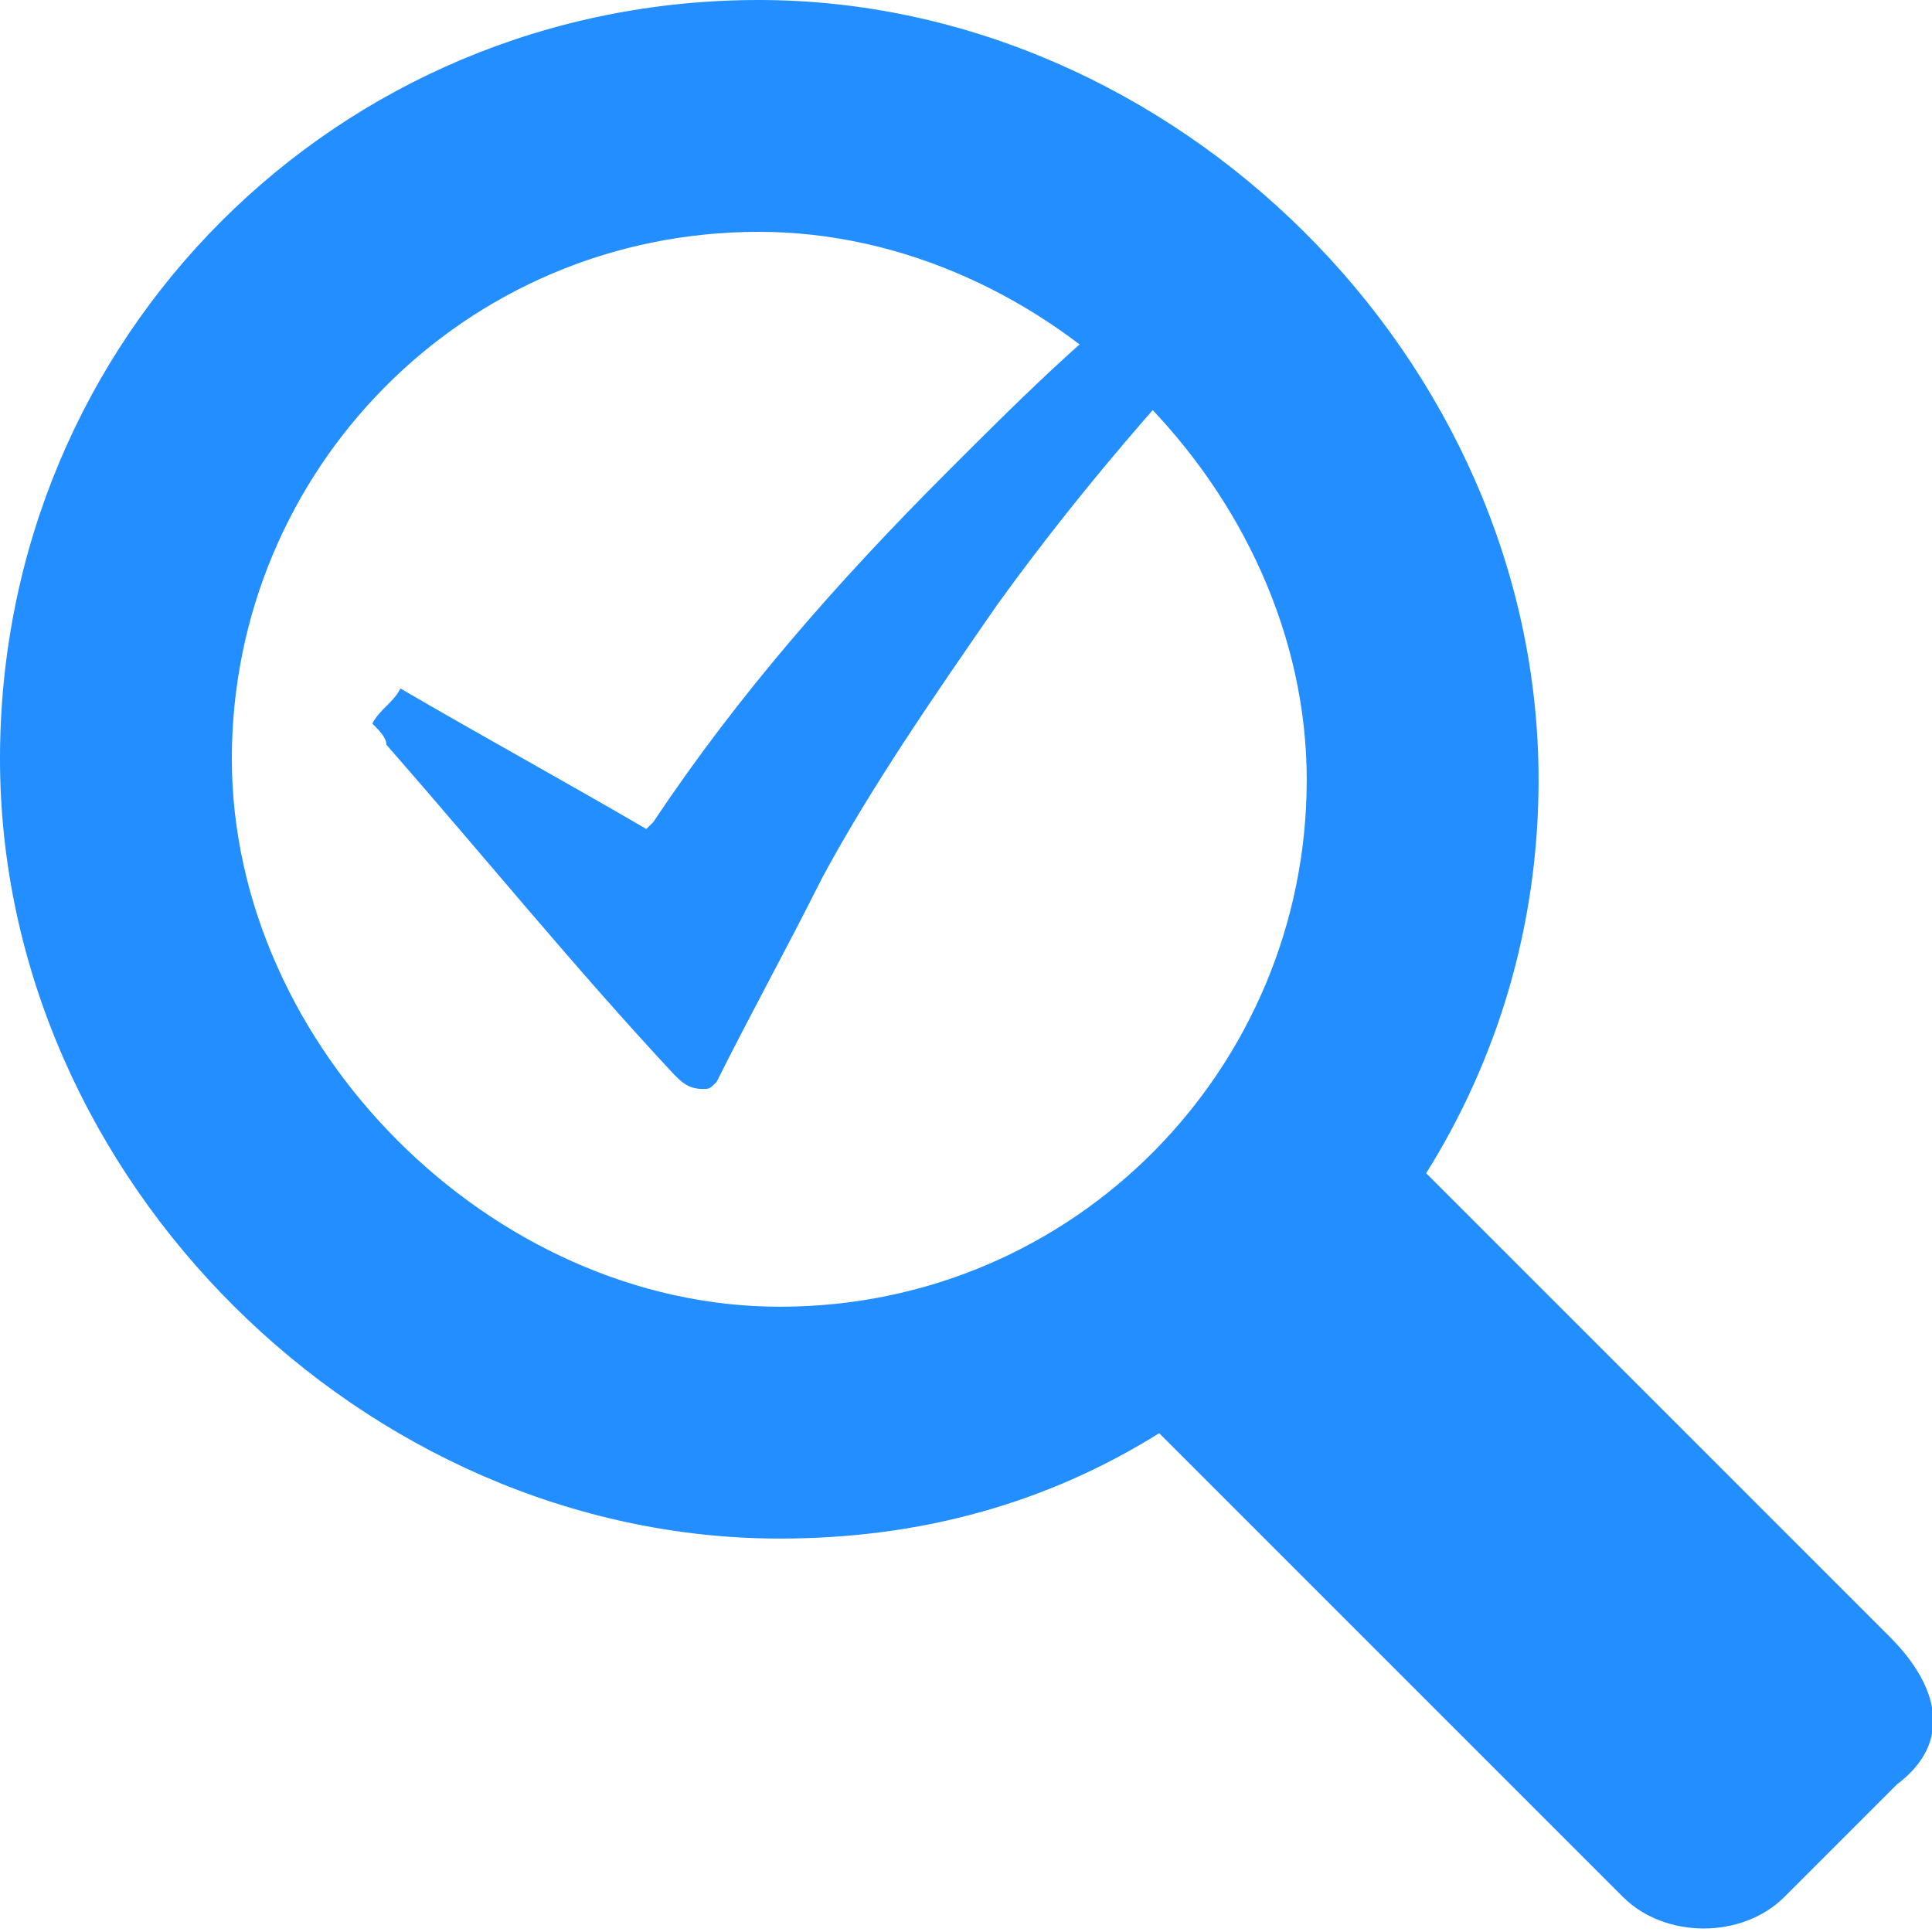
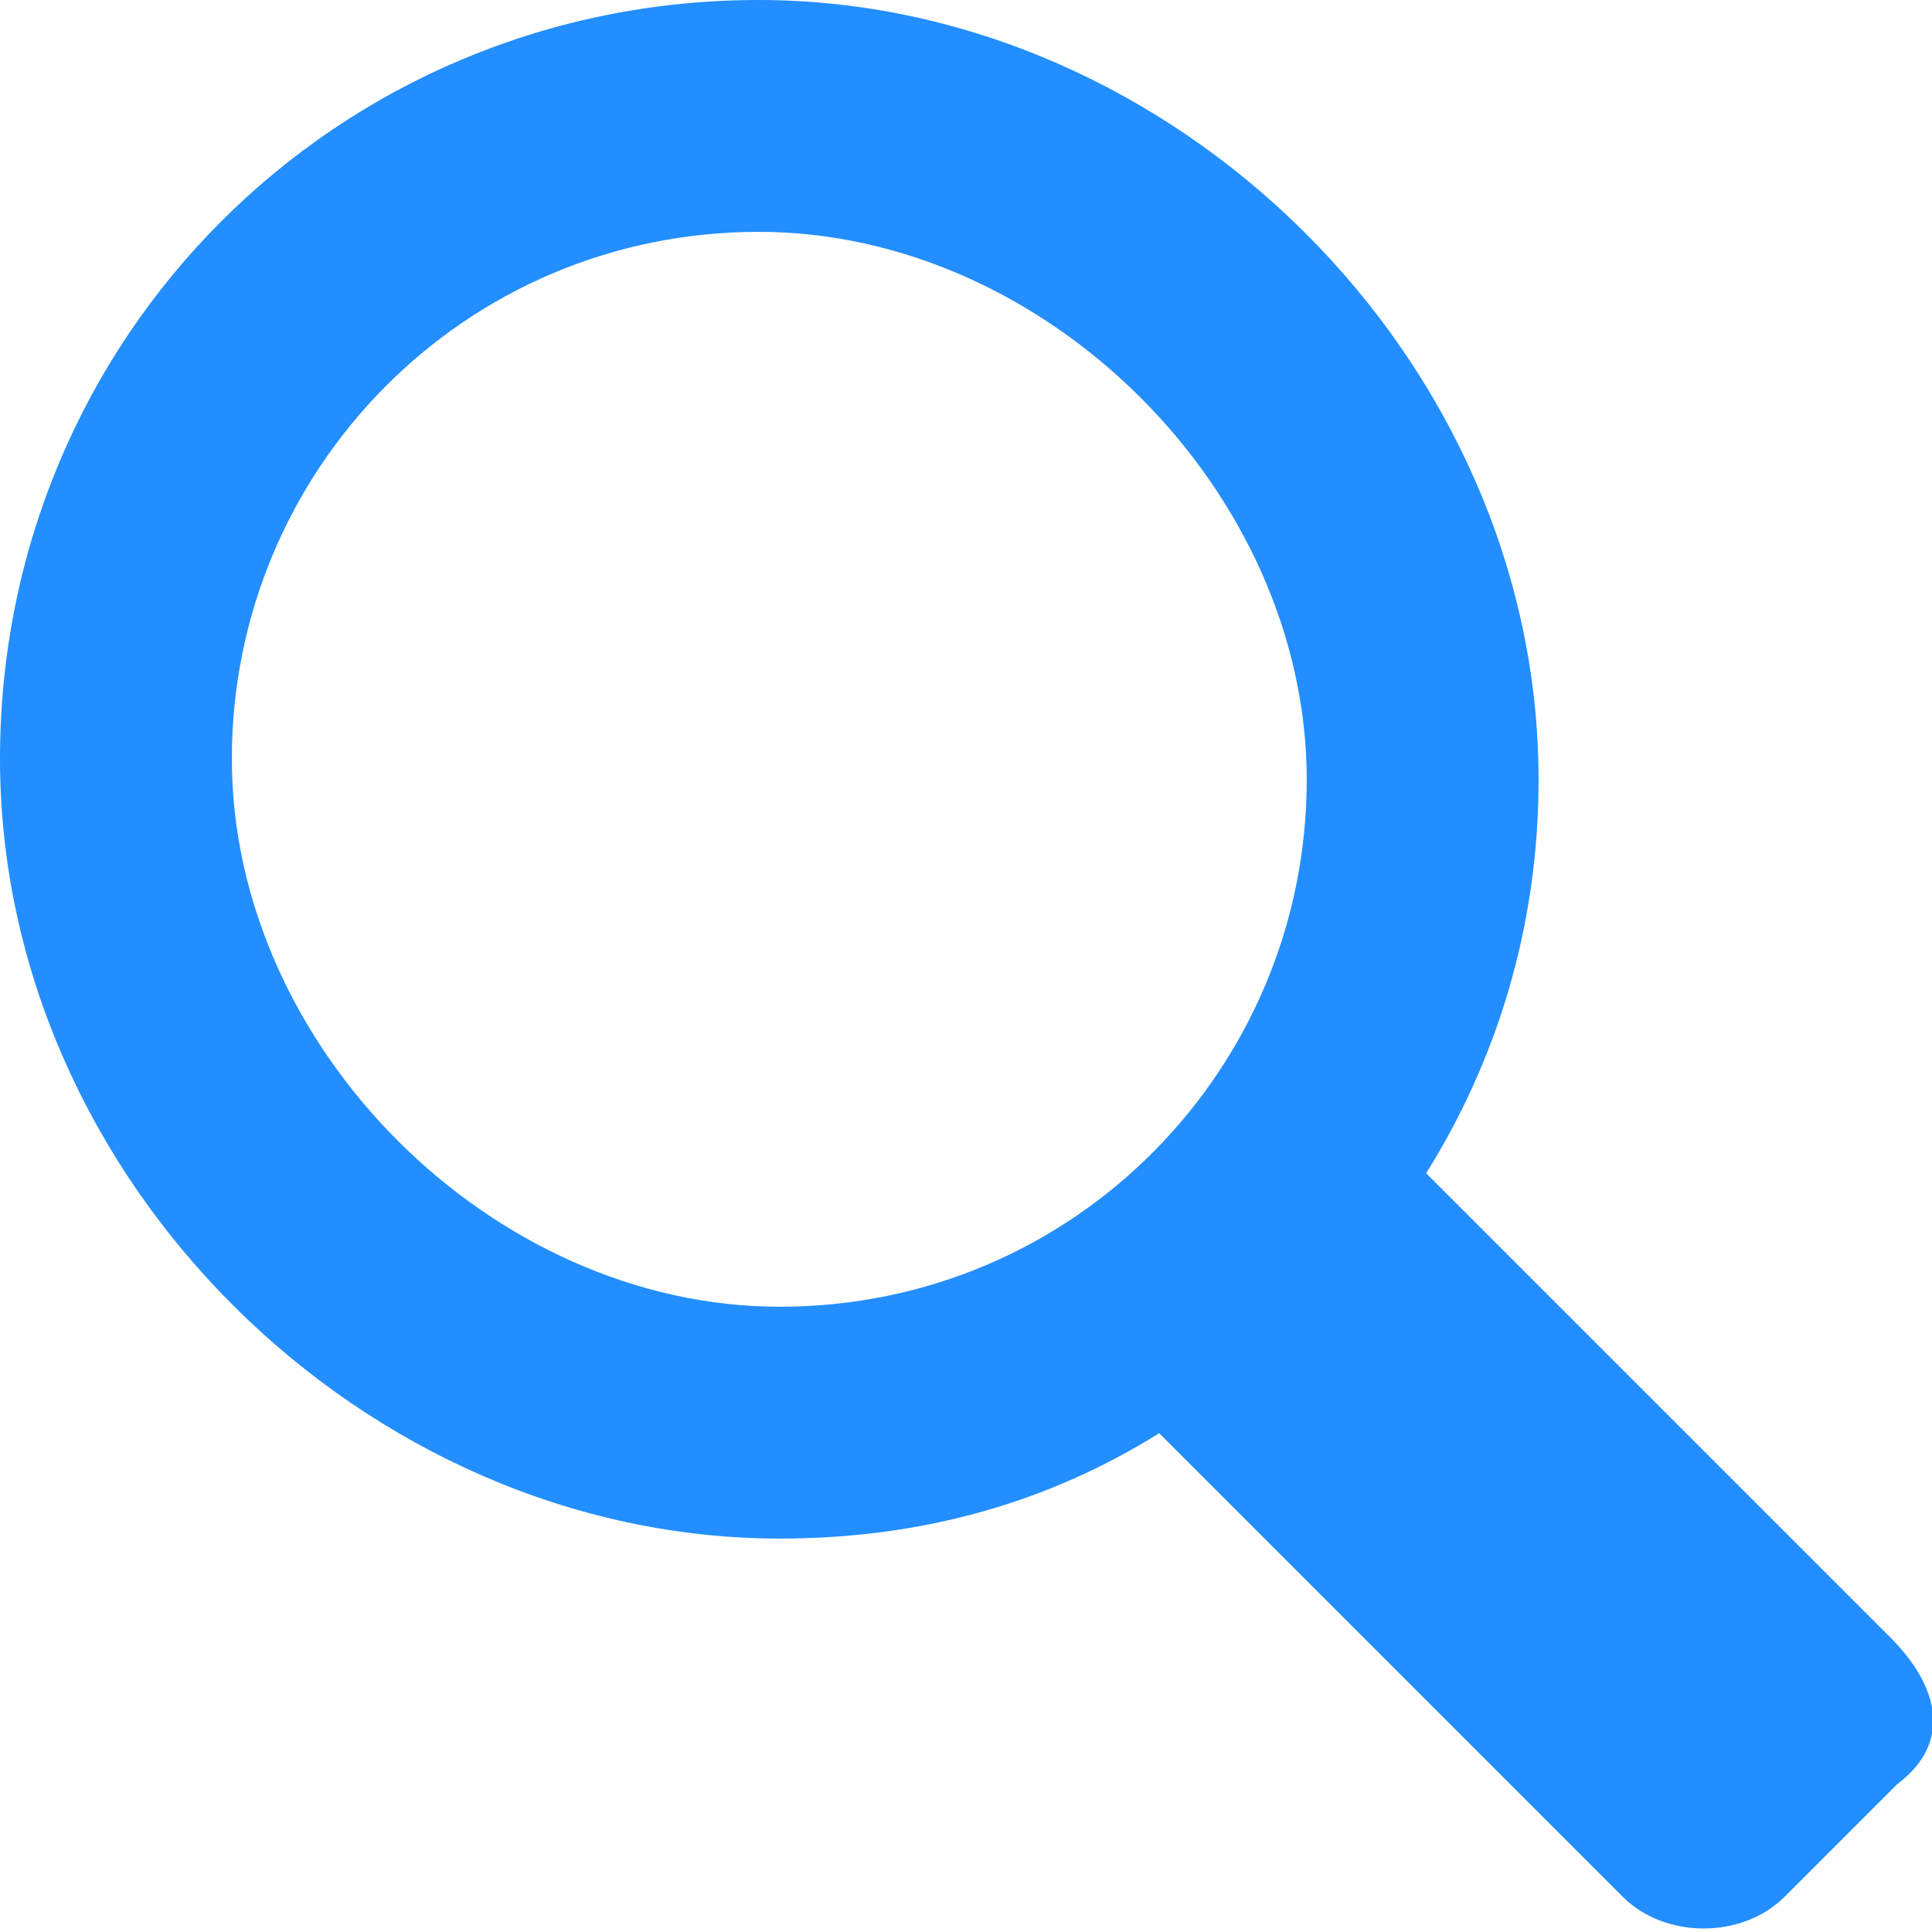
<svg xmlns="http://www.w3.org/2000/svg" version="1.1" x="0px" y="0px" width="27.5px" height="27.5px" viewBox="0 0 27.5 27.5" style="enable-background:new 0 0 27.5 27.5;" xml:space="preserve">
  <path id="XMLID_6_" style="fill:#238EFF;" d="M26.9,23.3l-6.6-6.6c1-1.6,1.6-3.5,1.6-5.6c0-6-5.2-11.1-11.1-11.1                                 C4.8,0,0,4.8,0,10.8s5.2,11.1,11.1,11.1c2,0,3.8-0.5,5.4-1.5l6.6,6.6c0.6,0.6,1.7,0.6,2.3,0l1.6-1.6C27.8,24.8,27.6,24,26.9,23.3                                 z M3.3,10.8c0-4.1,3.3-7.5,7.5-7.5c4.1,0,7.8,3.7,7.8,7.8c0,4.1-3.3,7.5-7.5,7.5C7,18.6,3.3,14.9,3.3,10.8z" />
-   <path id="XMLID_2_" style="fill-rule:evenodd;clip-rule:evenodd;fill:#238EFF;" d="M18,2.9c-0.4,0.2-0.7,0.5-1,0.7                                 c-1.3,0.9-2.4,2-3.5,3.1c-1.6,1.6-3,3.2-4.2,5c0,0-0.1,0.1-0.1,0.1c-1.2-0.7-2.3-1.3-3.5-2c-0.1,0.2-0.3,0.3-0.4,0.5                                 c0.1,0.1,0.2,0.2,0.2,0.3c1.4,1.6,2.7,3.2,4.1,4.7c0.1,0.1,0.2,0.2,0.4,0.2c0.1,0,0.1,0,0.2-0.1c0.5-1,1-1.9,1.5-2.9                                 c0.7-1.3,1.6-2.6,2.5-3.9c1.3-1.8,2.8-3.5,4.4-5.1L18,2.9z" />
</svg>